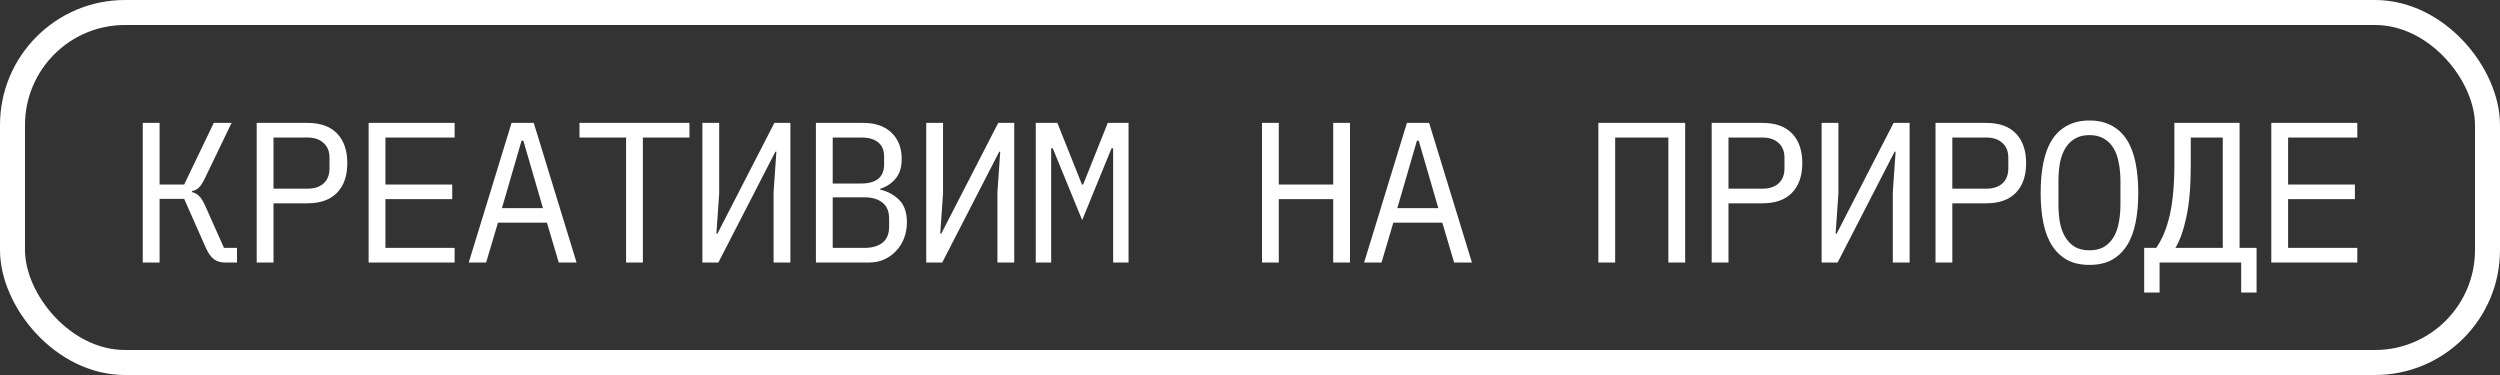
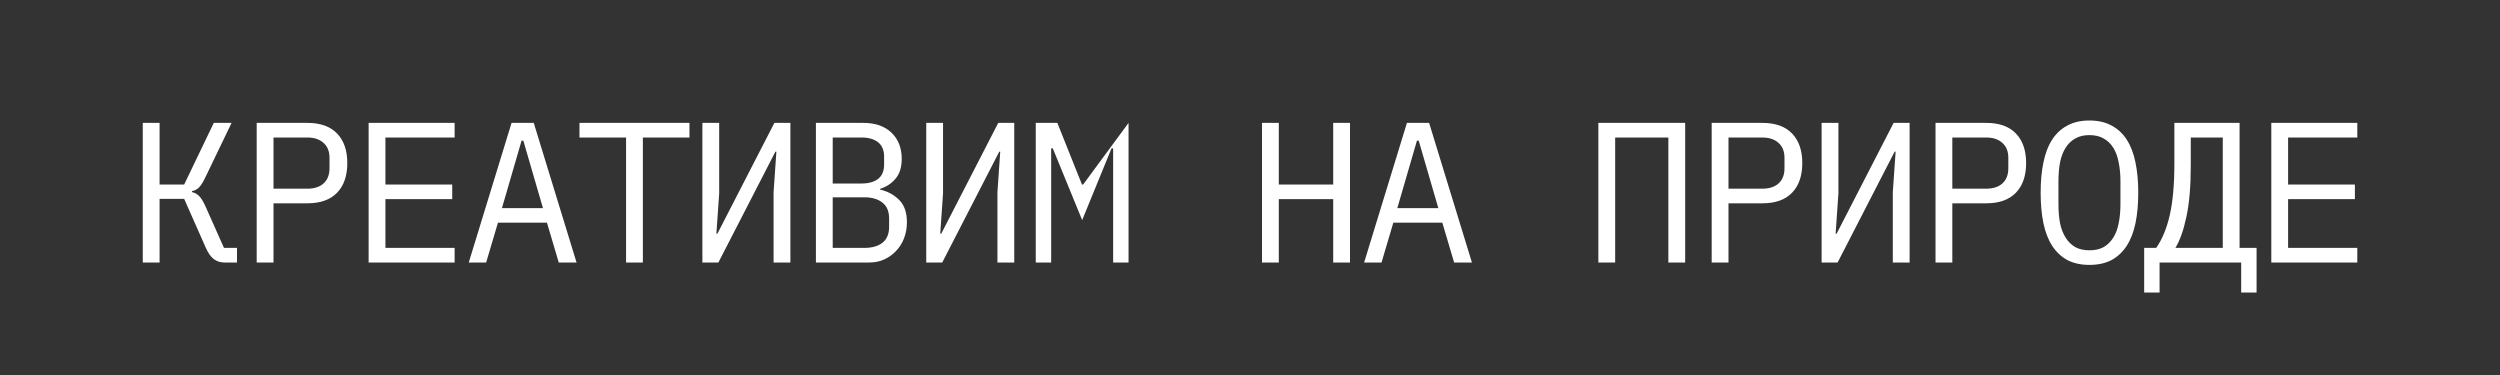
<svg xmlns="http://www.w3.org/2000/svg" width="200" height="30" viewBox="0 0 200 30" fill="none">
  <rect x="0" y="0" width="200" height="30" fill="#333333" stroke="none" />
-   <path d="M11.422 9.832H12.767L12.767 14.76H14.735L17.102 9.832L18.526 9.832L16.398 14.248C16.217 14.621 16.047 14.883 15.886 15.032C15.726 15.171 15.55 15.256 15.358 15.288V15.368C15.593 15.421 15.79 15.533 15.95 15.704C16.11 15.864 16.287 16.163 16.479 16.6L17.919 19.832H18.959V21H17.951C17.631 21 17.348 20.909 17.102 20.728C16.857 20.536 16.644 20.232 16.462 19.816L14.735 15.912H12.767L12.767 21H11.422L11.422 9.832ZM20.536 21L20.536 9.832L24.6 9.832C25.635 9.832 26.424 10.115 26.968 10.68C27.512 11.245 27.784 12.035 27.784 13.048C27.784 14.061 27.512 14.851 26.968 15.416C26.424 15.981 25.635 16.264 24.6 16.264H21.88L21.88 21L20.536 21ZM21.88 15.096H24.568C25.134 15.096 25.571 14.957 25.88 14.68C26.2 14.392 26.36 13.987 26.36 13.464V12.632C26.36 12.109 26.2 11.709 25.88 11.432C25.571 11.144 25.134 11 24.568 11H21.88V15.096ZM29.49 21L29.49 9.832H36.37V11H30.834L30.834 14.76H36.178V15.928H30.834V19.832H36.37V21H29.49ZM44.7 21L43.756 17.816H39.836L38.892 21H37.5L40.924 9.832H42.7L46.124 21H44.7ZM41.868 11.256H41.724L40.156 16.648H43.436L41.868 11.256ZM51.429 11V21H50.086V11L46.358 11V9.832H55.157V11H51.429ZM56.191 9.832H57.535V15.464L57.311 18.696H57.391L61.951 9.832L63.231 9.832V21H61.887V15.368L62.111 12.136H62.031L57.471 21H56.191V9.832ZM65.273 9.832L69.065 9.832C70.025 9.832 70.777 10.093 71.321 10.616C71.865 11.139 72.137 11.837 72.137 12.712C72.137 13.384 71.972 13.912 71.641 14.296C71.321 14.68 70.905 14.952 70.393 15.112V15.16C71.022 15.309 71.54 15.592 71.945 16.008C72.35 16.413 72.553 17.005 72.553 17.784C72.553 18.232 72.478 18.653 72.329 19.048C72.18 19.443 71.966 19.784 71.689 20.072C71.422 20.36 71.102 20.589 70.729 20.76C70.366 20.92 69.972 21 69.545 21H65.273V9.832ZM69.145 19.832C69.764 19.832 70.249 19.693 70.601 19.416C70.953 19.139 71.129 18.712 71.129 18.136V17.48C71.129 16.915 70.953 16.493 70.601 16.216C70.249 15.928 69.764 15.784 69.145 15.784H66.617V19.832H69.145ZM68.921 14.68C69.486 14.68 69.929 14.557 70.249 14.312C70.569 14.056 70.729 13.672 70.729 13.16V12.536C70.729 12.024 70.569 11.64 70.249 11.384C69.929 11.128 69.486 11 68.921 11H66.617V14.68H68.921ZM74.099 9.832H75.443V15.464L75.219 18.696H75.299L79.859 9.832H81.139V21H79.795V15.368L80.019 12.136H79.939L75.379 21H74.099V9.832ZM89.052 15.4V11.864H88.924L86.573 17.608L84.221 11.864H84.093V15.4V21H82.861V9.832L84.588 9.832L86.556 14.76H86.653L88.621 9.832L90.284 9.832V21H89.052V15.4ZM106.656 15.928L102.304 15.928V21H100.96V9.832H102.304V14.76L106.656 14.76V9.832H108V21H106.656V15.928ZM116.33 21L115.386 17.816L111.466 17.816L110.522 21L109.13 21L112.554 9.832H114.33L117.754 21H116.33ZM113.498 11.256H113.354L111.786 16.648L115.066 16.648L113.498 11.256ZM127.869 9.832L134.813 9.832V21H133.469V11H129.213V21H127.869V9.832ZM136.935 21V9.832H140.999C142.034 9.832 142.823 10.115 143.367 10.68C143.911 11.245 144.183 12.035 144.183 13.048C144.183 14.061 143.911 14.851 143.367 15.416C142.823 15.981 142.034 16.264 140.999 16.264H138.279V21H136.935ZM138.279 15.096H140.967C141.532 15.096 141.97 14.957 142.279 14.68C142.599 14.392 142.759 13.987 142.759 13.464V12.632C142.759 12.109 142.599 11.709 142.279 11.432C141.97 11.144 141.532 11 140.967 11H138.279V15.096ZM145.729 9.832H147.073V15.464L146.849 18.696H146.929L151.489 9.832H152.769V21H151.425V15.368L151.649 12.136H151.569L147.009 21H145.729V9.832ZM154.842 21V9.832L158.906 9.832C159.941 9.832 160.73 10.115 161.274 10.68C161.818 11.245 162.09 12.035 162.09 13.048C162.09 14.061 161.818 14.851 161.274 15.416C160.73 15.981 159.941 16.264 158.906 16.264H156.186V21H154.842ZM156.186 15.096H158.874C159.44 15.096 159.877 14.957 160.186 14.68C160.506 14.392 160.666 13.987 160.666 13.464V12.632C160.666 12.109 160.506 11.709 160.186 11.432C159.877 11.144 159.44 11 158.874 11H156.186V15.096ZM167.156 21.192C166.474 21.192 165.887 21.064 165.396 20.808C164.906 20.541 164.5 20.163 164.18 19.672C163.86 19.181 163.626 18.579 163.476 17.864C163.327 17.149 163.252 16.333 163.252 15.416C163.252 14.509 163.327 13.699 163.476 12.984C163.626 12.259 163.86 11.651 164.18 11.16C164.5 10.669 164.906 10.296 165.396 10.04C165.887 9.773 166.474 9.64 167.156 9.64C167.839 9.64 168.426 9.773 168.916 10.04C169.407 10.296 169.812 10.669 170.132 11.16C170.452 11.651 170.687 12.259 170.836 12.984C170.986 13.699 171.06 14.509 171.06 15.416C171.06 16.333 170.986 17.149 170.836 17.864C170.687 18.579 170.452 19.181 170.132 19.672C169.812 20.163 169.407 20.541 168.916 20.808C168.426 21.064 167.839 21.192 167.156 21.192ZM167.156 20.024C167.604 20.024 167.983 19.939 168.292 19.768C168.602 19.587 168.858 19.336 169.06 19.016C169.263 18.696 169.407 18.312 169.492 17.864C169.588 17.405 169.636 16.893 169.636 16.328V14.504C169.636 13.949 169.588 13.443 169.492 12.984C169.407 12.525 169.263 12.136 169.06 11.816C168.858 11.496 168.602 11.251 168.292 11.08C167.983 10.899 167.604 10.808 167.156 10.808C166.708 10.808 166.33 10.899 166.02 11.08C165.711 11.251 165.455 11.496 165.252 11.816C165.05 12.136 164.9 12.525 164.804 12.984C164.719 13.443 164.676 13.949 164.676 14.504V16.328C164.676 16.893 164.719 17.405 164.804 17.864C164.9 18.312 165.05 18.696 165.252 19.016C165.455 19.336 165.711 19.587 166.02 19.768C166.33 19.939 166.708 20.024 167.156 20.024ZM171.534 19.832H172.494C172.974 19.149 173.337 18.275 173.582 17.208C173.827 16.131 173.95 14.765 173.95 13.112V9.832L179.166 9.832V19.832H180.526V23.4H179.294V21L172.766 21V23.4H171.534V19.832ZM177.822 11H175.262V13.208C175.262 14.904 175.145 16.285 174.91 17.352C174.686 18.419 174.393 19.245 174.03 19.832L177.822 19.832V11ZM181.704 21V9.832H188.584V11H183.048V14.76H188.392V15.928H183.048V19.832H188.584V21H181.704Z" fill="white" />
-   <rect x="1" y="1" width="198" height="28" rx="9" stroke="white" stroke-width="2" />
+   <path d="M11.422 9.832H12.767L12.767 14.76H14.735L17.102 9.832L18.526 9.832L16.398 14.248C16.217 14.621 16.047 14.883 15.886 15.032C15.726 15.171 15.55 15.256 15.358 15.288V15.368C15.593 15.421 15.79 15.533 15.95 15.704C16.11 15.864 16.287 16.163 16.479 16.6L17.919 19.832H18.959V21H17.951C17.631 21 17.348 20.909 17.102 20.728C16.857 20.536 16.644 20.232 16.462 19.816L14.735 15.912H12.767L12.767 21H11.422L11.422 9.832ZM20.536 21L20.536 9.832L24.6 9.832C25.635 9.832 26.424 10.115 26.968 10.68C27.512 11.245 27.784 12.035 27.784 13.048C27.784 14.061 27.512 14.851 26.968 15.416C26.424 15.981 25.635 16.264 24.6 16.264H21.88L21.88 21L20.536 21ZM21.88 15.096H24.568C25.134 15.096 25.571 14.957 25.88 14.68C26.2 14.392 26.36 13.987 26.36 13.464V12.632C26.36 12.109 26.2 11.709 25.88 11.432C25.571 11.144 25.134 11 24.568 11H21.88V15.096ZM29.49 21L29.49 9.832H36.37V11H30.834L30.834 14.76H36.178V15.928H30.834V19.832H36.37V21H29.49ZM44.7 21L43.756 17.816H39.836L38.892 21H37.5L40.924 9.832H42.7L46.124 21H44.7ZM41.868 11.256H41.724L40.156 16.648H43.436L41.868 11.256ZM51.429 11V21H50.086V11L46.358 11V9.832H55.157V11H51.429ZM56.191 9.832H57.535V15.464L57.311 18.696H57.391L61.951 9.832L63.231 9.832V21H61.887V15.368L62.111 12.136H62.031L57.471 21H56.191V9.832ZM65.273 9.832L69.065 9.832C70.025 9.832 70.777 10.093 71.321 10.616C71.865 11.139 72.137 11.837 72.137 12.712C72.137 13.384 71.972 13.912 71.641 14.296C71.321 14.68 70.905 14.952 70.393 15.112V15.16C71.022 15.309 71.54 15.592 71.945 16.008C72.35 16.413 72.553 17.005 72.553 17.784C72.553 18.232 72.478 18.653 72.329 19.048C72.18 19.443 71.966 19.784 71.689 20.072C71.422 20.36 71.102 20.589 70.729 20.76C70.366 20.92 69.972 21 69.545 21H65.273V9.832ZM69.145 19.832C69.764 19.832 70.249 19.693 70.601 19.416C70.953 19.139 71.129 18.712 71.129 18.136V17.48C71.129 16.915 70.953 16.493 70.601 16.216C70.249 15.928 69.764 15.784 69.145 15.784H66.617V19.832H69.145ZM68.921 14.68C69.486 14.68 69.929 14.557 70.249 14.312C70.569 14.056 70.729 13.672 70.729 13.16V12.536C70.729 12.024 70.569 11.64 70.249 11.384C69.929 11.128 69.486 11 68.921 11H66.617V14.68H68.921ZM74.099 9.832H75.443V15.464L75.219 18.696H75.299L79.859 9.832H81.139V21H79.795V15.368L80.019 12.136H79.939L75.379 21H74.099V9.832ZM89.052 15.4V11.864H88.924L86.573 17.608L84.221 11.864H84.093V15.4V21H82.861V9.832L84.588 9.832L86.556 14.76H86.653L90.284 9.832V21H89.052V15.4ZM106.656 15.928L102.304 15.928V21H100.96V9.832H102.304V14.76L106.656 14.76V9.832H108V21H106.656V15.928ZM116.33 21L115.386 17.816L111.466 17.816L110.522 21L109.13 21L112.554 9.832H114.33L117.754 21H116.33ZM113.498 11.256H113.354L111.786 16.648L115.066 16.648L113.498 11.256ZM127.869 9.832L134.813 9.832V21H133.469V11H129.213V21H127.869V9.832ZM136.935 21V9.832H140.999C142.034 9.832 142.823 10.115 143.367 10.68C143.911 11.245 144.183 12.035 144.183 13.048C144.183 14.061 143.911 14.851 143.367 15.416C142.823 15.981 142.034 16.264 140.999 16.264H138.279V21H136.935ZM138.279 15.096H140.967C141.532 15.096 141.97 14.957 142.279 14.68C142.599 14.392 142.759 13.987 142.759 13.464V12.632C142.759 12.109 142.599 11.709 142.279 11.432C141.97 11.144 141.532 11 140.967 11H138.279V15.096ZM145.729 9.832H147.073V15.464L146.849 18.696H146.929L151.489 9.832H152.769V21H151.425V15.368L151.649 12.136H151.569L147.009 21H145.729V9.832ZM154.842 21V9.832L158.906 9.832C159.941 9.832 160.73 10.115 161.274 10.68C161.818 11.245 162.09 12.035 162.09 13.048C162.09 14.061 161.818 14.851 161.274 15.416C160.73 15.981 159.941 16.264 158.906 16.264H156.186V21H154.842ZM156.186 15.096H158.874C159.44 15.096 159.877 14.957 160.186 14.68C160.506 14.392 160.666 13.987 160.666 13.464V12.632C160.666 12.109 160.506 11.709 160.186 11.432C159.877 11.144 159.44 11 158.874 11H156.186V15.096ZM167.156 21.192C166.474 21.192 165.887 21.064 165.396 20.808C164.906 20.541 164.5 20.163 164.18 19.672C163.86 19.181 163.626 18.579 163.476 17.864C163.327 17.149 163.252 16.333 163.252 15.416C163.252 14.509 163.327 13.699 163.476 12.984C163.626 12.259 163.86 11.651 164.18 11.16C164.5 10.669 164.906 10.296 165.396 10.04C165.887 9.773 166.474 9.64 167.156 9.64C167.839 9.64 168.426 9.773 168.916 10.04C169.407 10.296 169.812 10.669 170.132 11.16C170.452 11.651 170.687 12.259 170.836 12.984C170.986 13.699 171.06 14.509 171.06 15.416C171.06 16.333 170.986 17.149 170.836 17.864C170.687 18.579 170.452 19.181 170.132 19.672C169.812 20.163 169.407 20.541 168.916 20.808C168.426 21.064 167.839 21.192 167.156 21.192ZM167.156 20.024C167.604 20.024 167.983 19.939 168.292 19.768C168.602 19.587 168.858 19.336 169.06 19.016C169.263 18.696 169.407 18.312 169.492 17.864C169.588 17.405 169.636 16.893 169.636 16.328V14.504C169.636 13.949 169.588 13.443 169.492 12.984C169.407 12.525 169.263 12.136 169.06 11.816C168.858 11.496 168.602 11.251 168.292 11.08C167.983 10.899 167.604 10.808 167.156 10.808C166.708 10.808 166.33 10.899 166.02 11.08C165.711 11.251 165.455 11.496 165.252 11.816C165.05 12.136 164.9 12.525 164.804 12.984C164.719 13.443 164.676 13.949 164.676 14.504V16.328C164.676 16.893 164.719 17.405 164.804 17.864C164.9 18.312 165.05 18.696 165.252 19.016C165.455 19.336 165.711 19.587 166.02 19.768C166.33 19.939 166.708 20.024 167.156 20.024ZM171.534 19.832H172.494C172.974 19.149 173.337 18.275 173.582 17.208C173.827 16.131 173.95 14.765 173.95 13.112V9.832L179.166 9.832V19.832H180.526V23.4H179.294V21L172.766 21V23.4H171.534V19.832ZM177.822 11H175.262V13.208C175.262 14.904 175.145 16.285 174.91 17.352C174.686 18.419 174.393 19.245 174.03 19.832L177.822 19.832V11ZM181.704 21V9.832H188.584V11H183.048V14.76H188.392V15.928H183.048V19.832H188.584V21H181.704Z" fill="white" />
</svg>